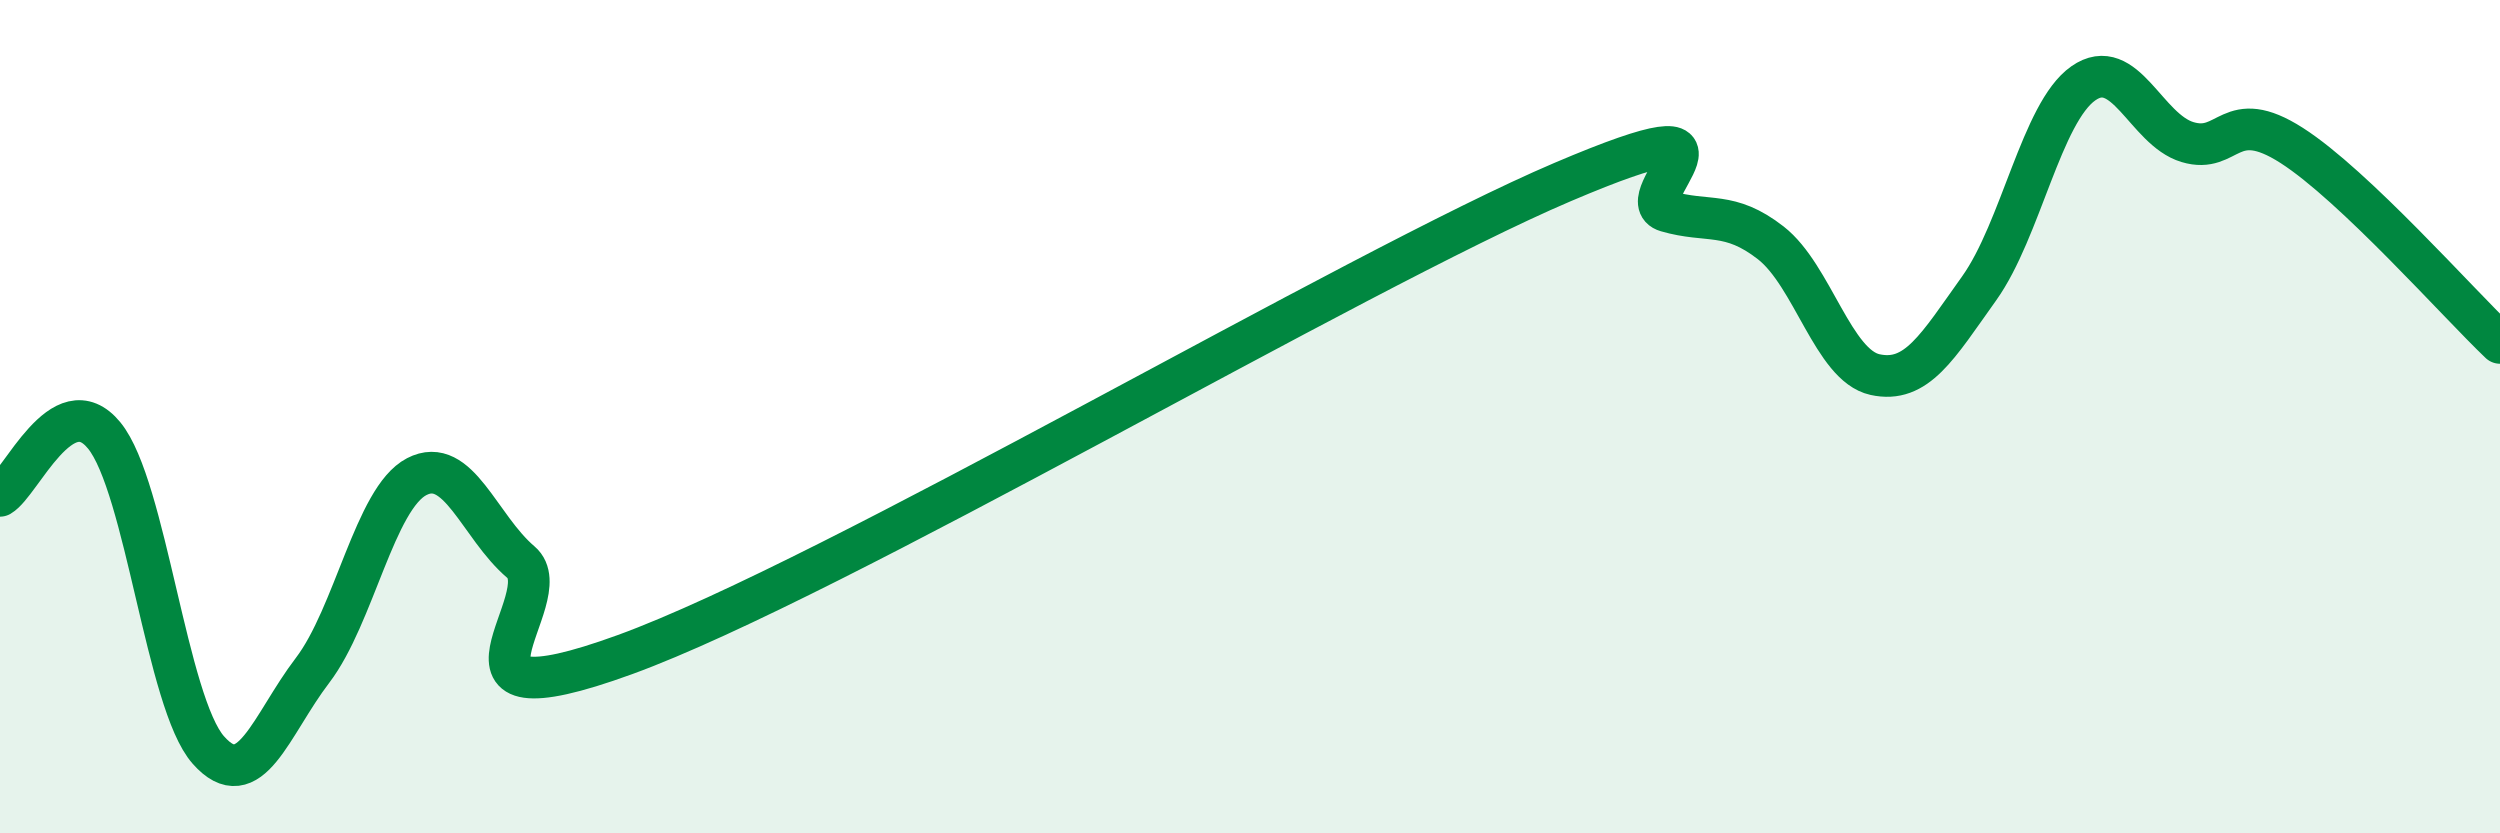
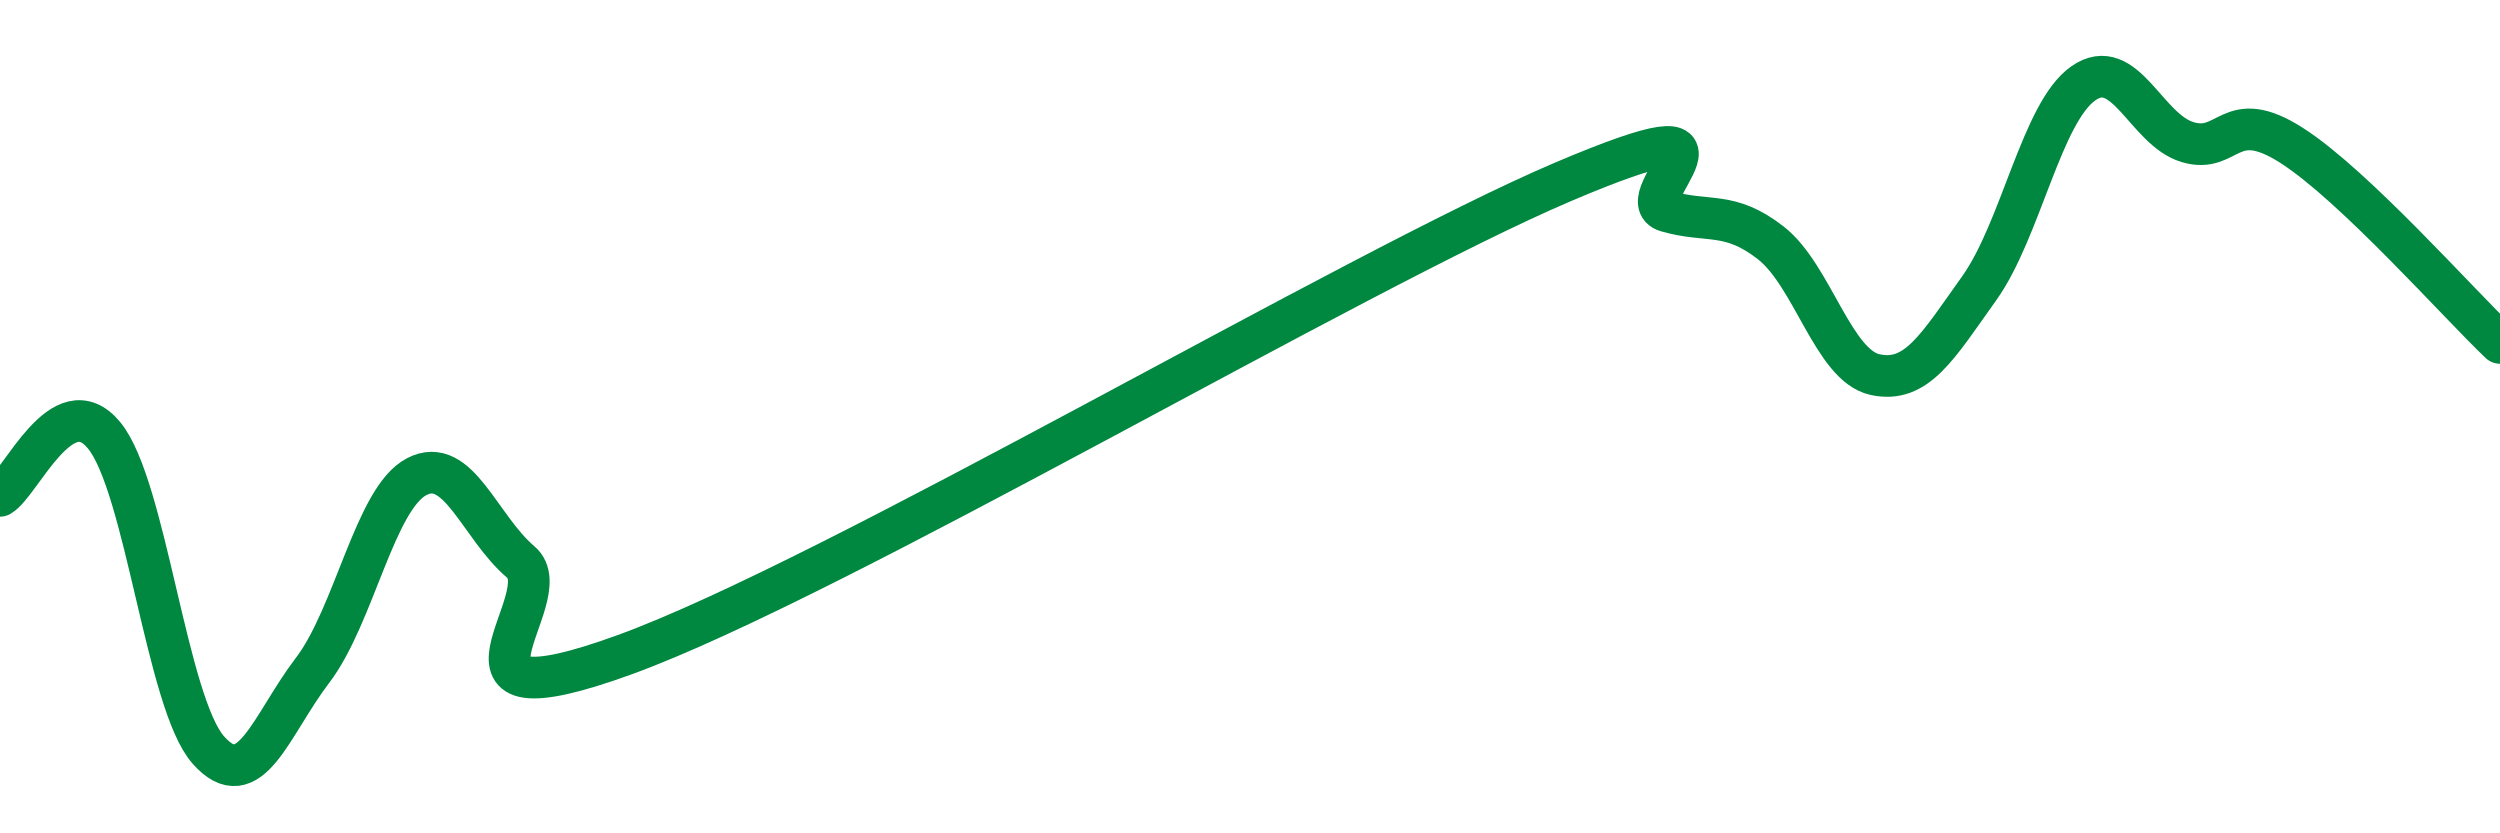
<svg xmlns="http://www.w3.org/2000/svg" width="60" height="20" viewBox="0 0 60 20">
-   <path d="M 0,11.9 C 0.5,11.61 1.5,9.23 2.5,10.45 C 3.5,11.67 4,16.87 5,18 C 6,19.13 6.5,17.4 7.5,16.09 C 8.5,14.78 9,11.96 10,11.44 C 11,10.92 11.5,12.64 12.5,13.49 C 13.5,14.34 10,17.53 15,15.71 C 20,13.89 32.5,6.5 37.5,4.37 C 42.5,2.24 39,4.78 40,5.07 C 41,5.36 41.5,5.05 42.5,5.83 C 43.5,6.61 44,8.77 45,8.99 C 46,9.21 46.5,8.32 47.5,6.92 C 48.5,5.52 49,2.7 50,2 C 51,1.3 51.5,3.11 52.5,3.41 C 53.5,3.71 53.5,2.53 55,3.49 C 56.5,4.45 59,7.28 60,8.23L60 20L0 20Z" fill="#008740" opacity="0.1" stroke-linecap="round" stroke-linejoin="round" />
  <path d="M 0,11.9 C 0.5,11.61 1.5,9.23 2.5,10.45 C 3.5,11.67 4,16.87 5,18 C 6,19.13 6.5,17.4 7.5,16.09 C 8.5,14.78 9,11.96 10,11.44 C 11,10.92 11.5,12.64 12.5,13.49 C 13.5,14.34 10,17.53 15,15.71 C 20,13.89 32.5,6.5 37.5,4.37 C 42.5,2.24 39,4.78 40,5.07 C 41,5.36 41.5,5.05 42.5,5.83 C 43.5,6.61 44,8.77 45,8.99 C 46,9.21 46.5,8.32 47.5,6.92 C 48.5,5.52 49,2.7 50,2 C 51,1.3 51.5,3.11 52.5,3.41 C 53.5,3.71 53.5,2.53 55,3.49 C 56.5,4.45 59,7.28 60,8.23" stroke="#008740" stroke-width="1" fill="none" stroke-linecap="round" stroke-linejoin="round" />
</svg>